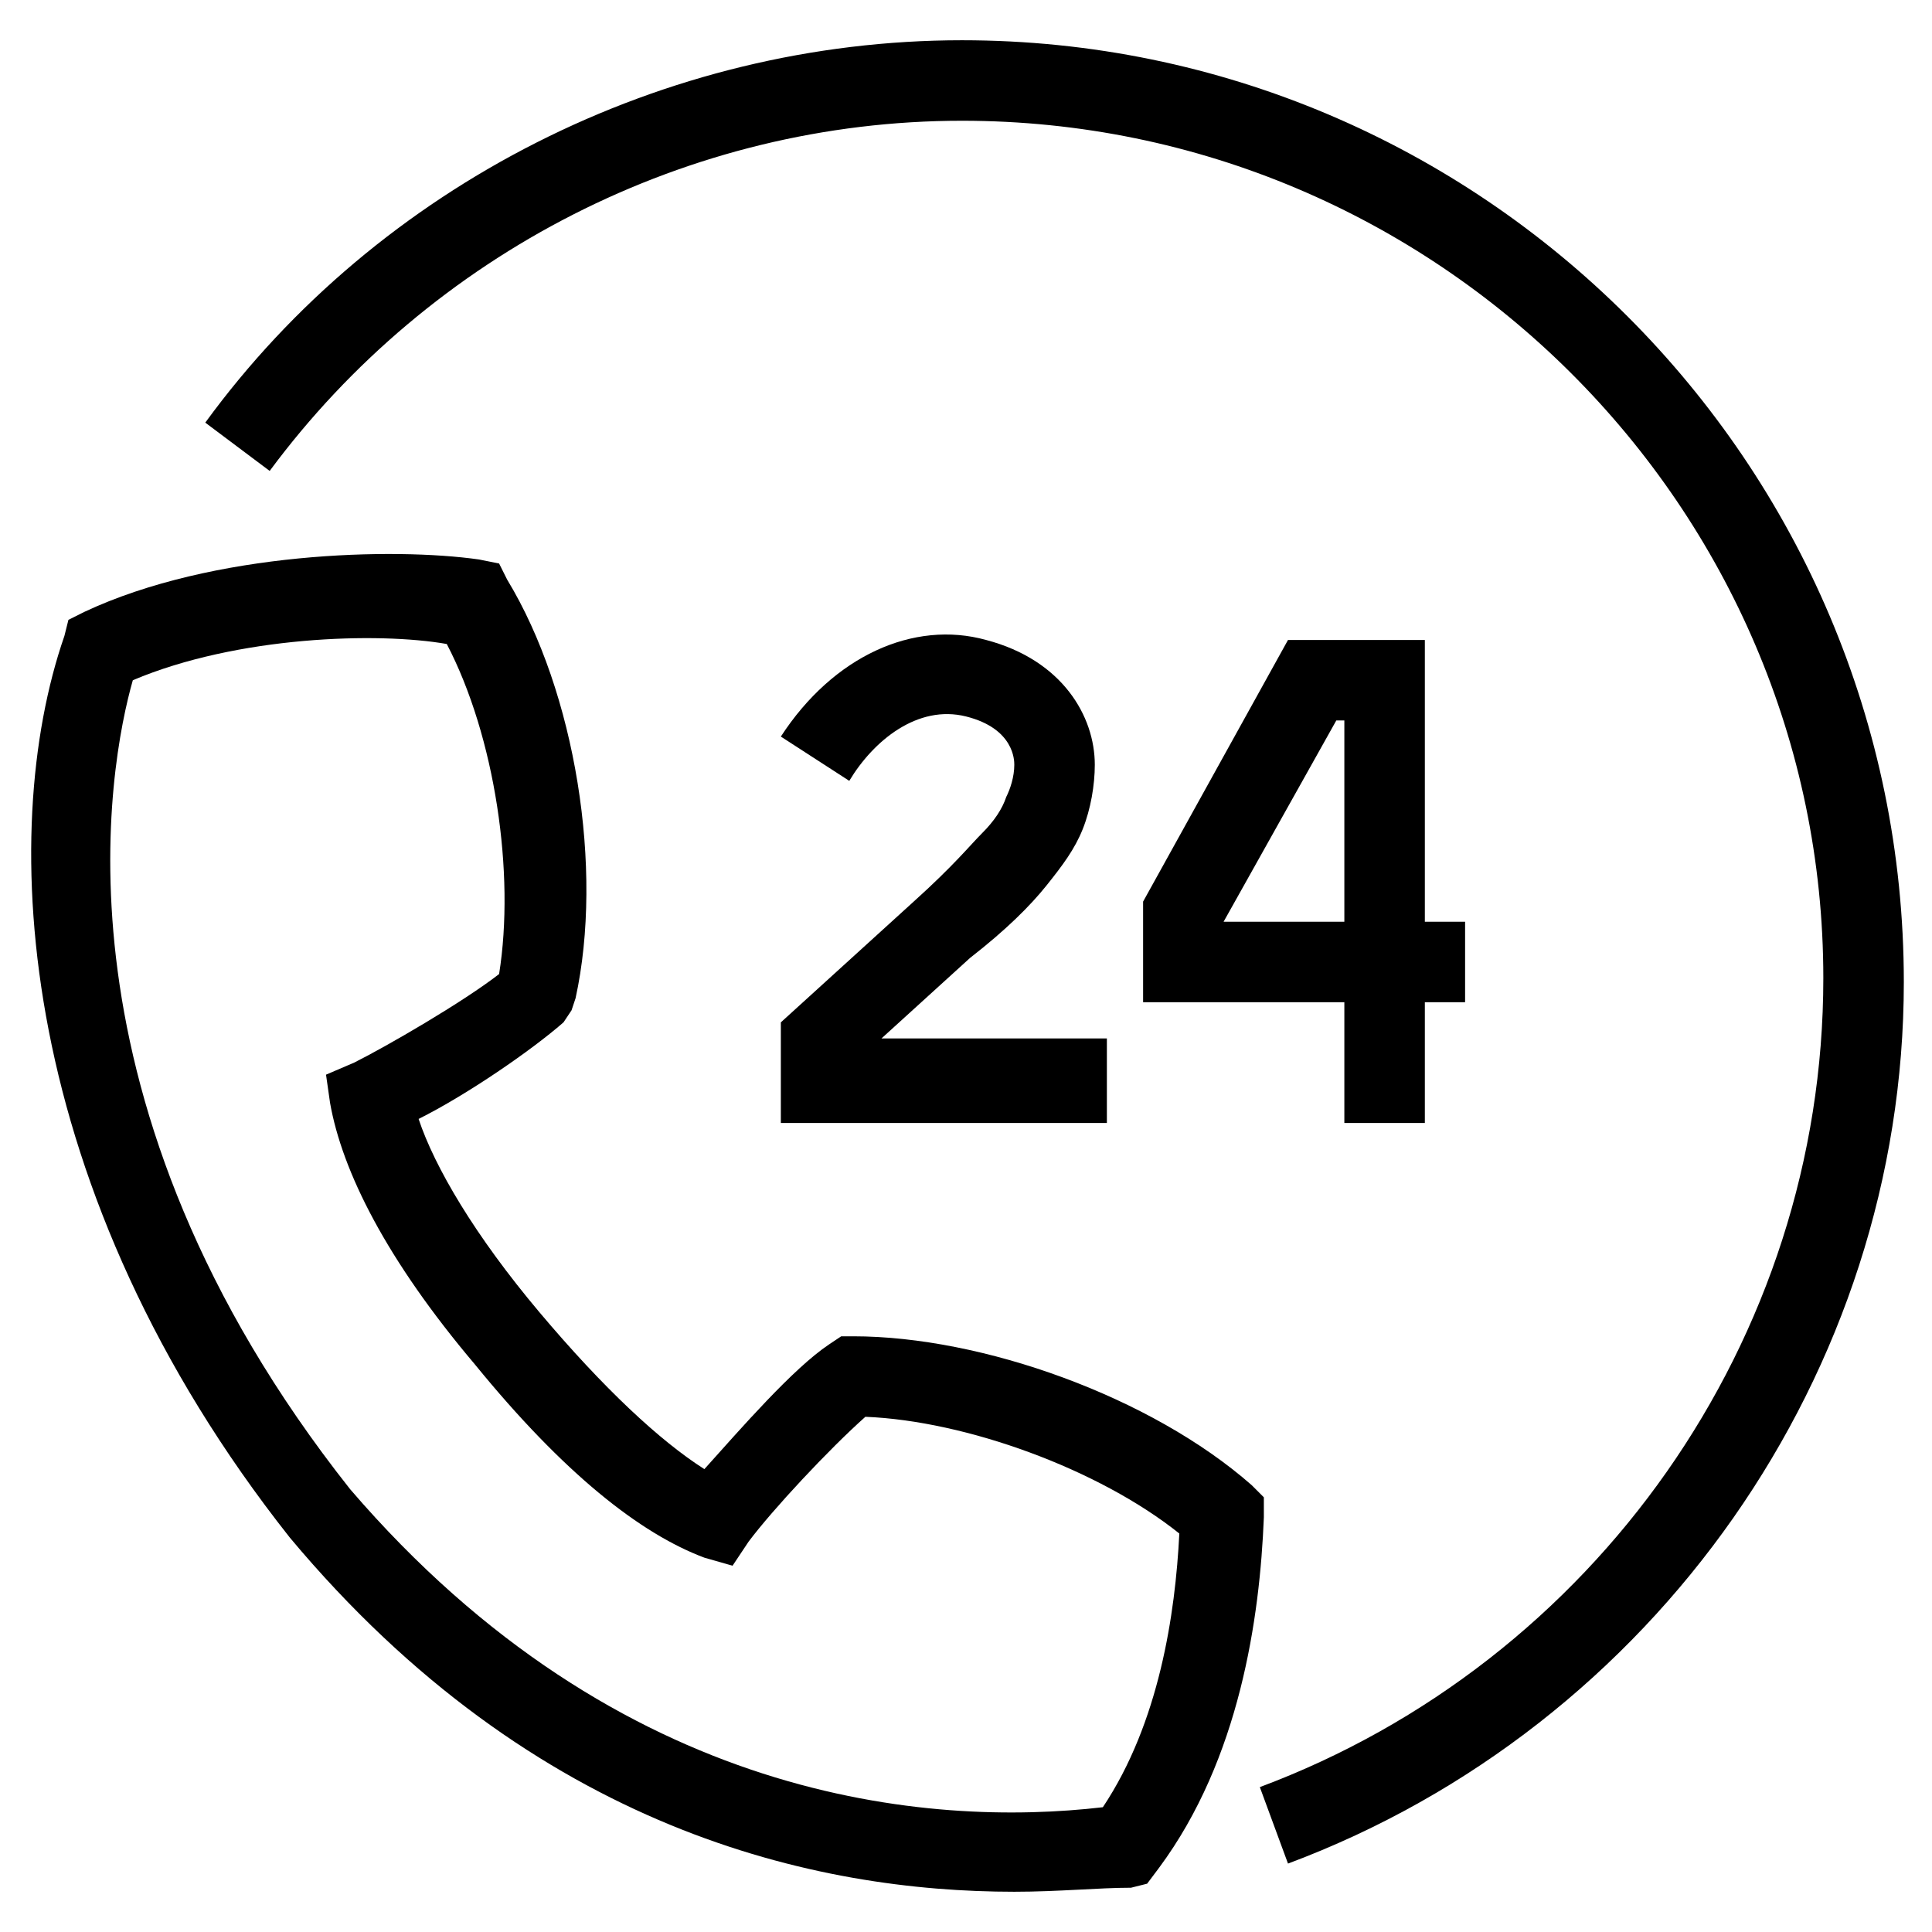
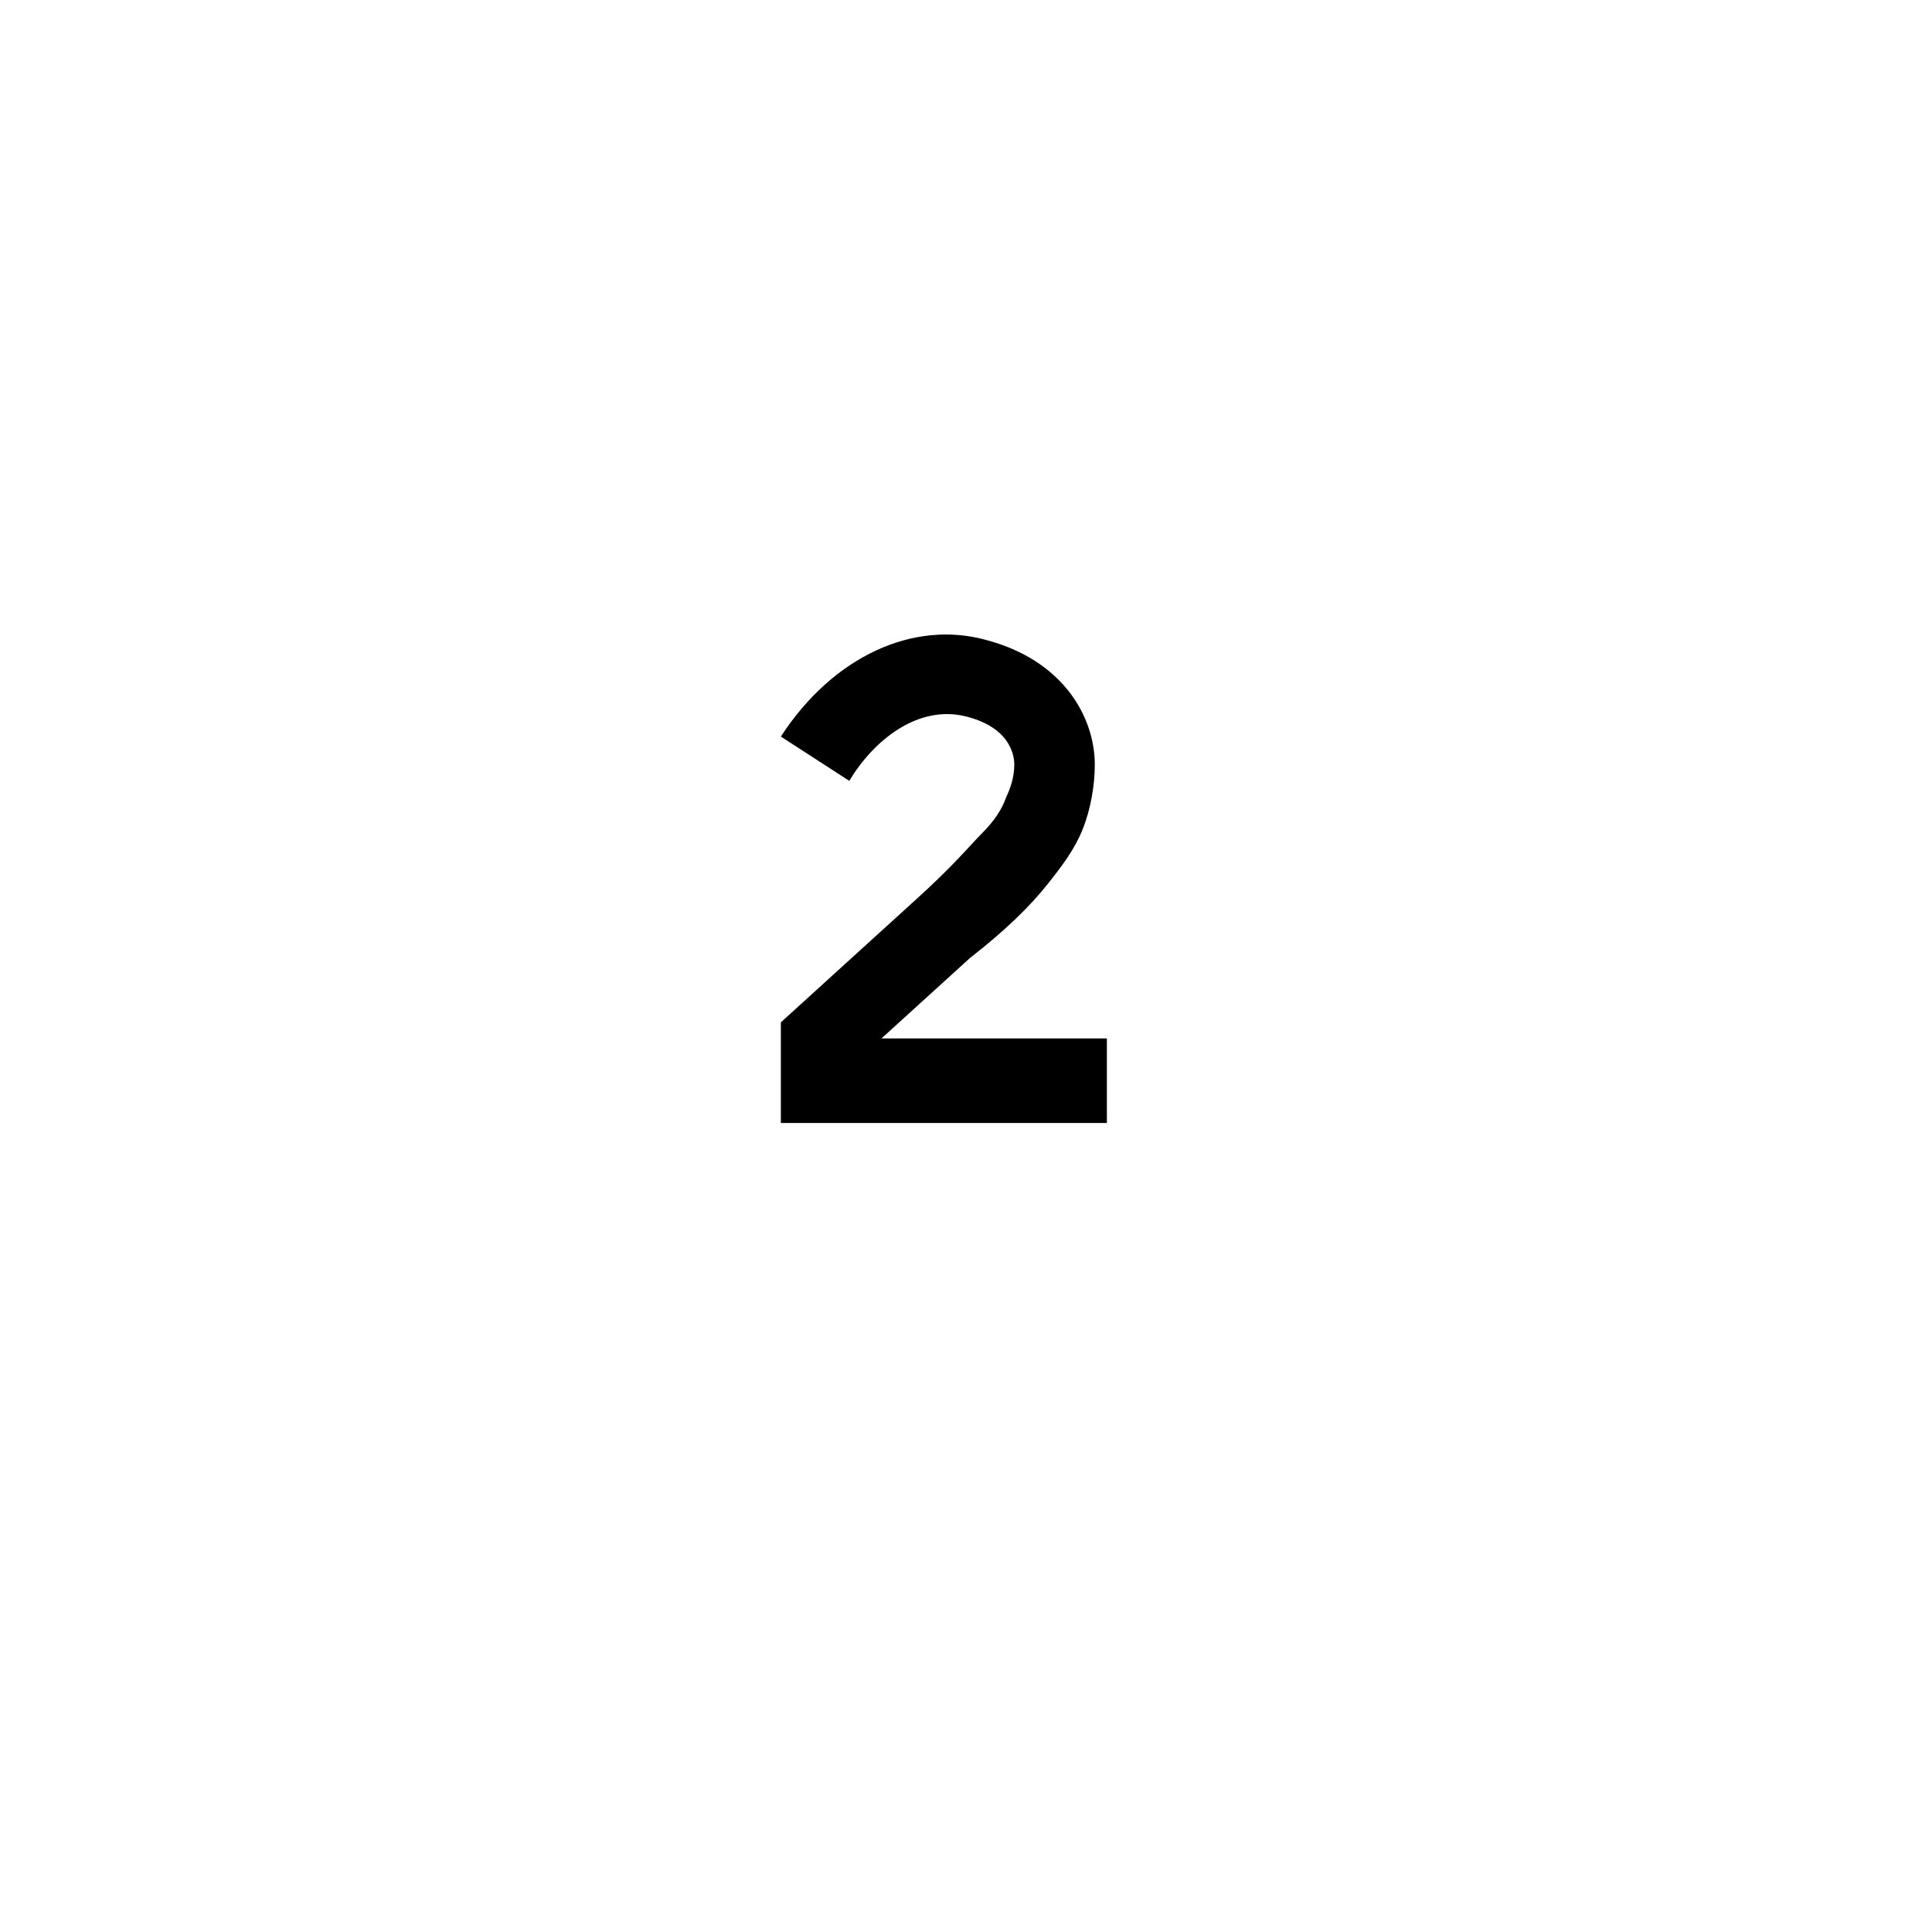
<svg xmlns="http://www.w3.org/2000/svg" version="1.1" id="Layer_1" x="0px" y="0px" viewBox="0 0 48 48" style="enable-background:new 0 0 48 48;" xml:space="preserve">
  <g>
-     <path d="M25.2,47c-4.9,0-11.9-1.5-18-8.8c-6.8-8.6-7.3-17.5-5.6-22.4l0.1-0.4l0.4-0.2c3.2-1.5,7.7-1.6,9.8-1.3l0.5,0.1l0.2,0.4   c1.7,2.8,2.4,7.2,1.7,10.4l-0.1,0.3L14,25.4c-0.8,0.7-2.4,1.8-3.6,2.4c0.4,1.2,1.4,2.9,3,4.8c1.6,1.9,3,3.2,4.1,3.9   c0.9-1,2.2-2.5,3.1-3.1l0.3-0.2l0.3,0c3.2,0,7.4,1.5,9.9,3.7l0.3,0.3l0,0.5c-0.1,2.5-0.6,6-2.6,8.7l-0.3,0.4l-0.4,0.1   C27.3,46.9,26.3,47,25.2,47z M3.3,16.9C2.7,19,1.1,27.4,8.7,37c6.7,7.8,14.4,8.4,18.7,7.9c1.4-2.1,1.8-4.8,1.9-6.8   c-2-1.6-5.3-2.8-7.8-2.9c-0.9,0.8-2.3,2.3-2.9,3.1l-0.4,0.6l-0.7-0.2c-1.6-0.6-3.5-2.1-5.7-4.8c-2.2-2.6-3.3-4.8-3.6-6.5l-0.1-0.7   l0.7-0.3c0.8-0.4,2.7-1.5,3.6-2.2c0.4-2.5-0.1-5.9-1.3-8.2C9.4,15.7,5.9,15.8,3.3,16.9z" />
    <path d="M27.4,27.9h-8v-2.5l3.3-3c1-0.9,1.4-1.4,1.7-1.7c0.3-0.3,0.5-0.6,0.6-0.9c0.1-0.2,0.2-0.5,0.2-0.8c0-0.1,0-0.9-1.2-1.2   c-1.2-0.3-2.3,0.6-2.9,1.6l-1.7-1.1c1.3-2,3.3-2.9,5.1-2.4c1.9,0.5,2.7,1.9,2.7,3.1c0,0.5-0.1,1.1-0.3,1.6   c-0.2,0.5-0.5,0.9-0.9,1.4c-0.4,0.5-1,1.1-1.9,1.8l-2.2,2h5.6V27.9z" />
-     <path d="M35.4,27.9h-2v-3h-5v-2.5l3.6-6.5h3.4v7h1v2h-1V27.9z M30.4,22.9h3v-5h-0.2L30.4,22.9z" />
-     <path d="M32,46.3l-0.7-1.9c8.3-3.1,14-11.1,14-20.1C45.3,12.6,35.7,3,23.9,3c-6.8,0-13.2,3.3-17.2,8.7l-1.6-1.2   C9.4,4.6,16.5,1,23.9,1c12.9,0,23.4,10.5,23.4,23.4C47.3,34.1,41.1,42.9,32,46.3z" />
  </g>
</svg>